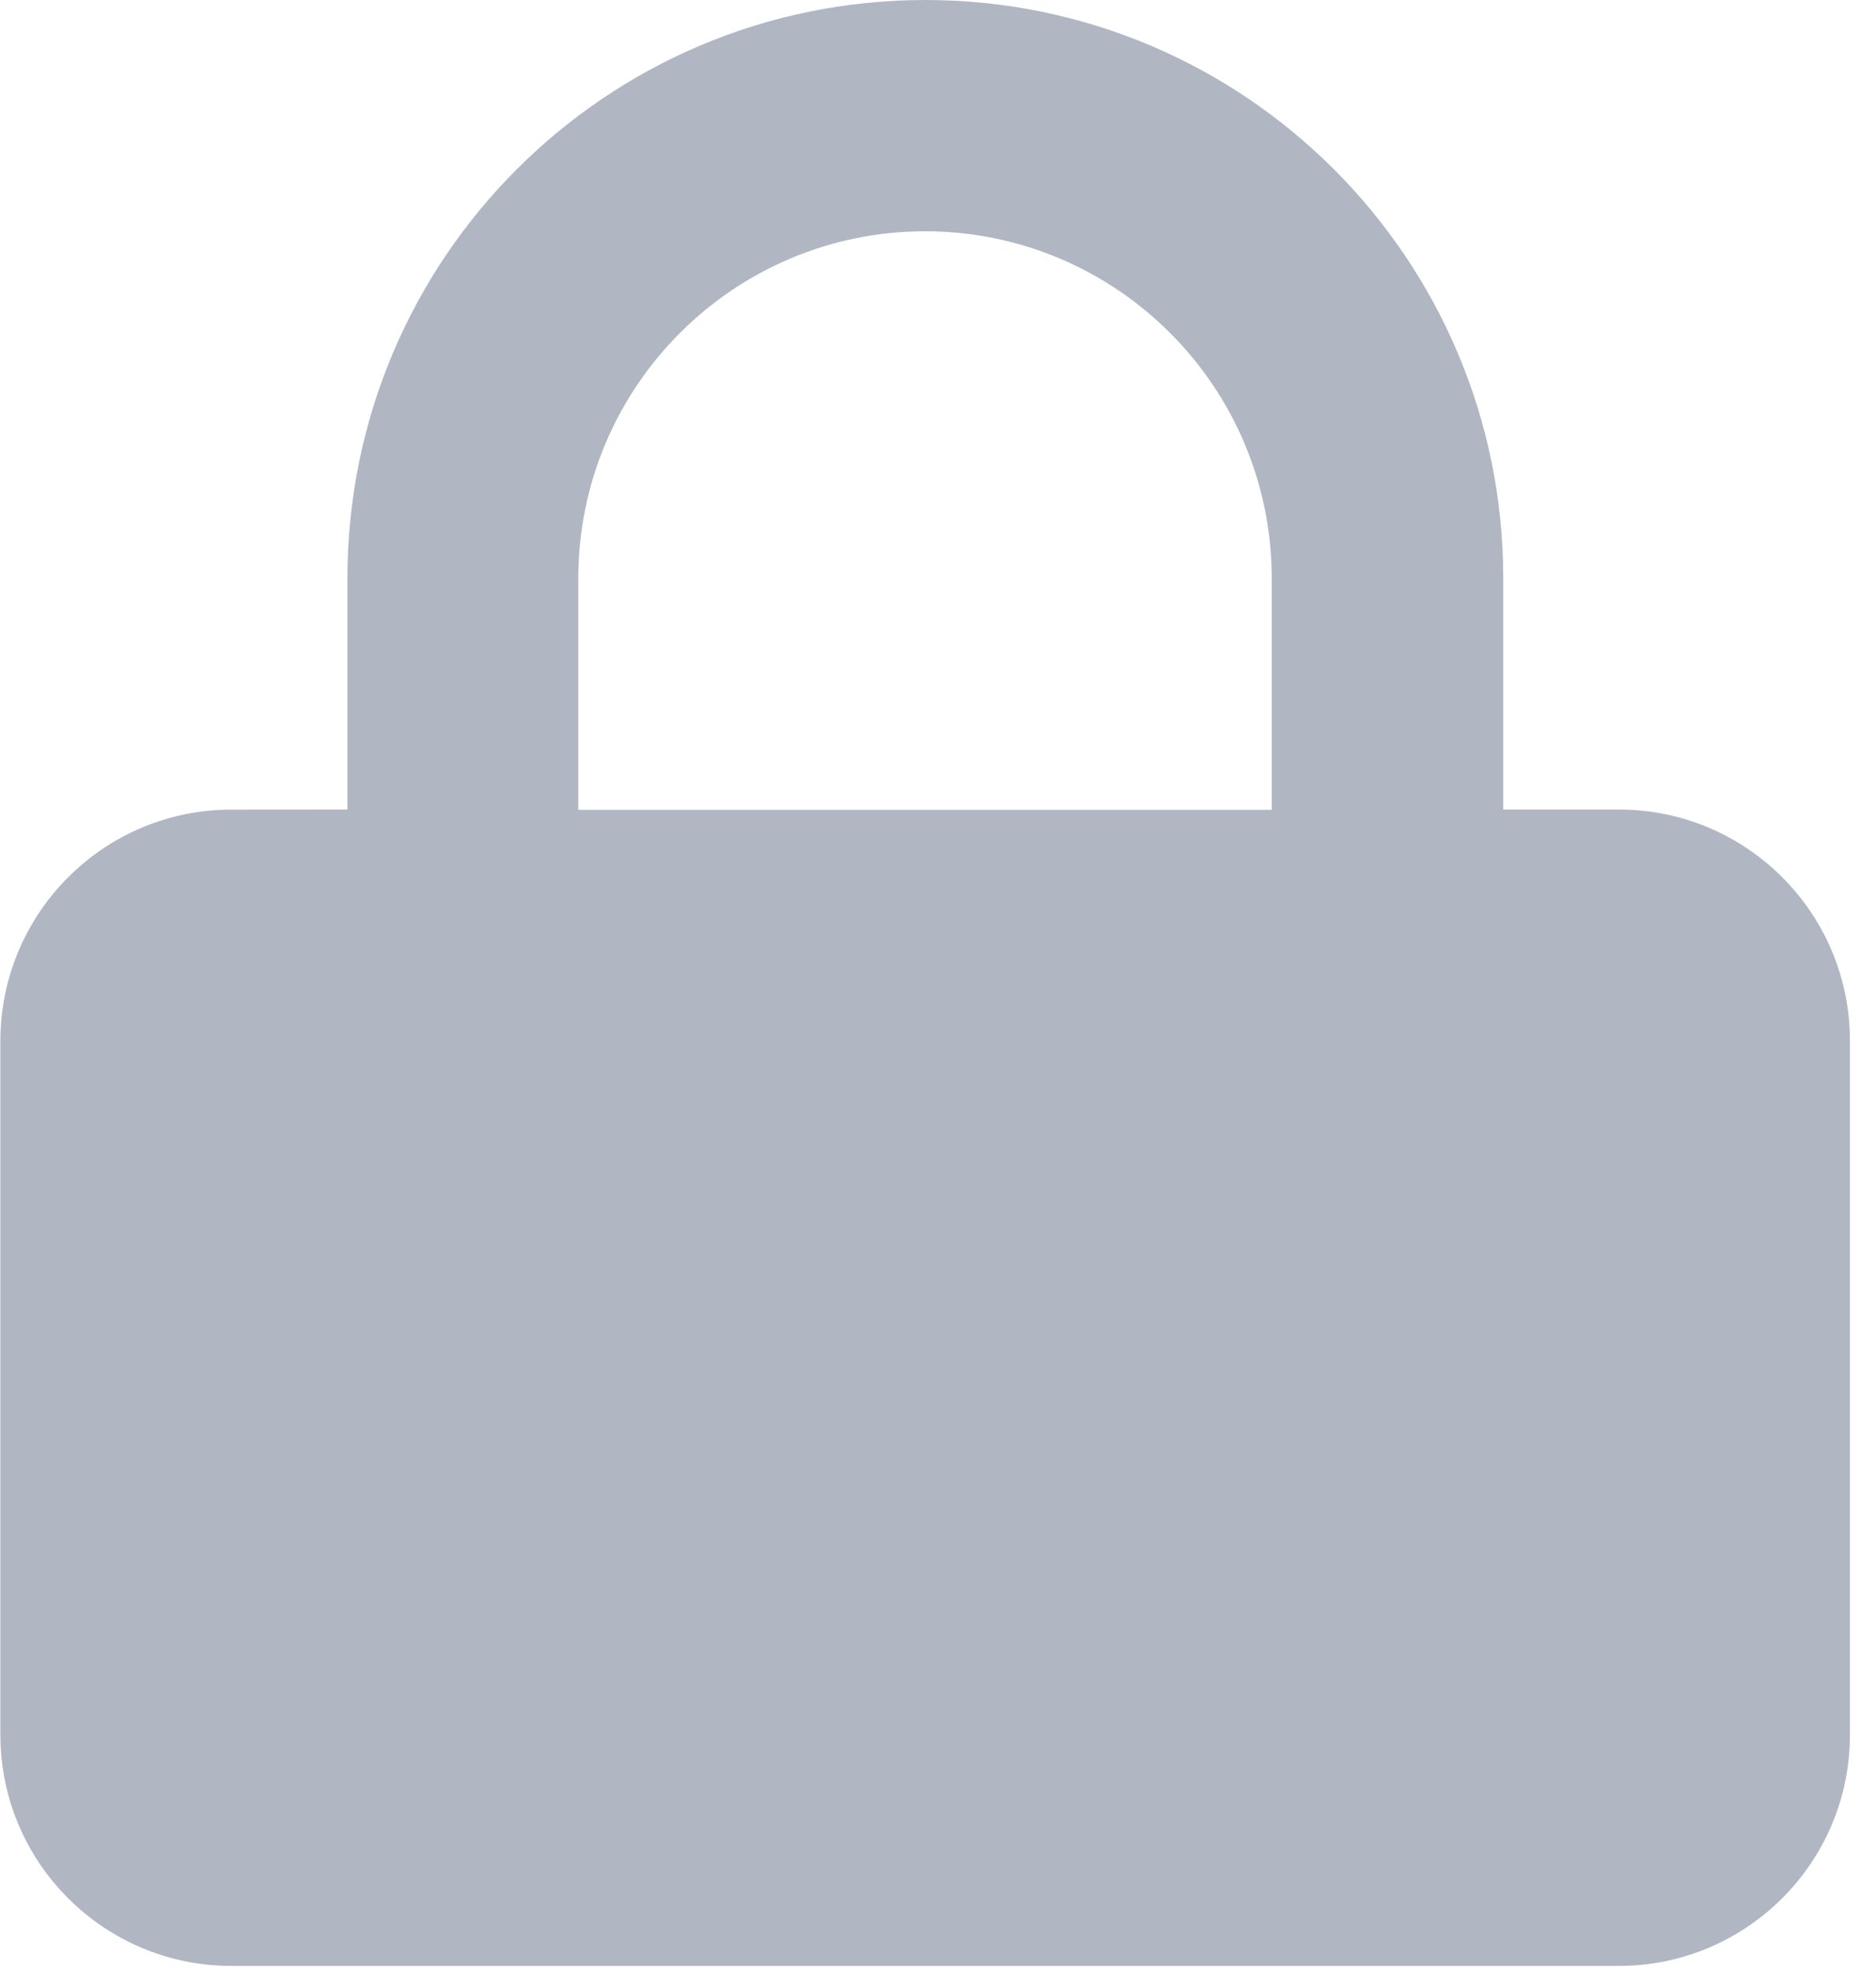
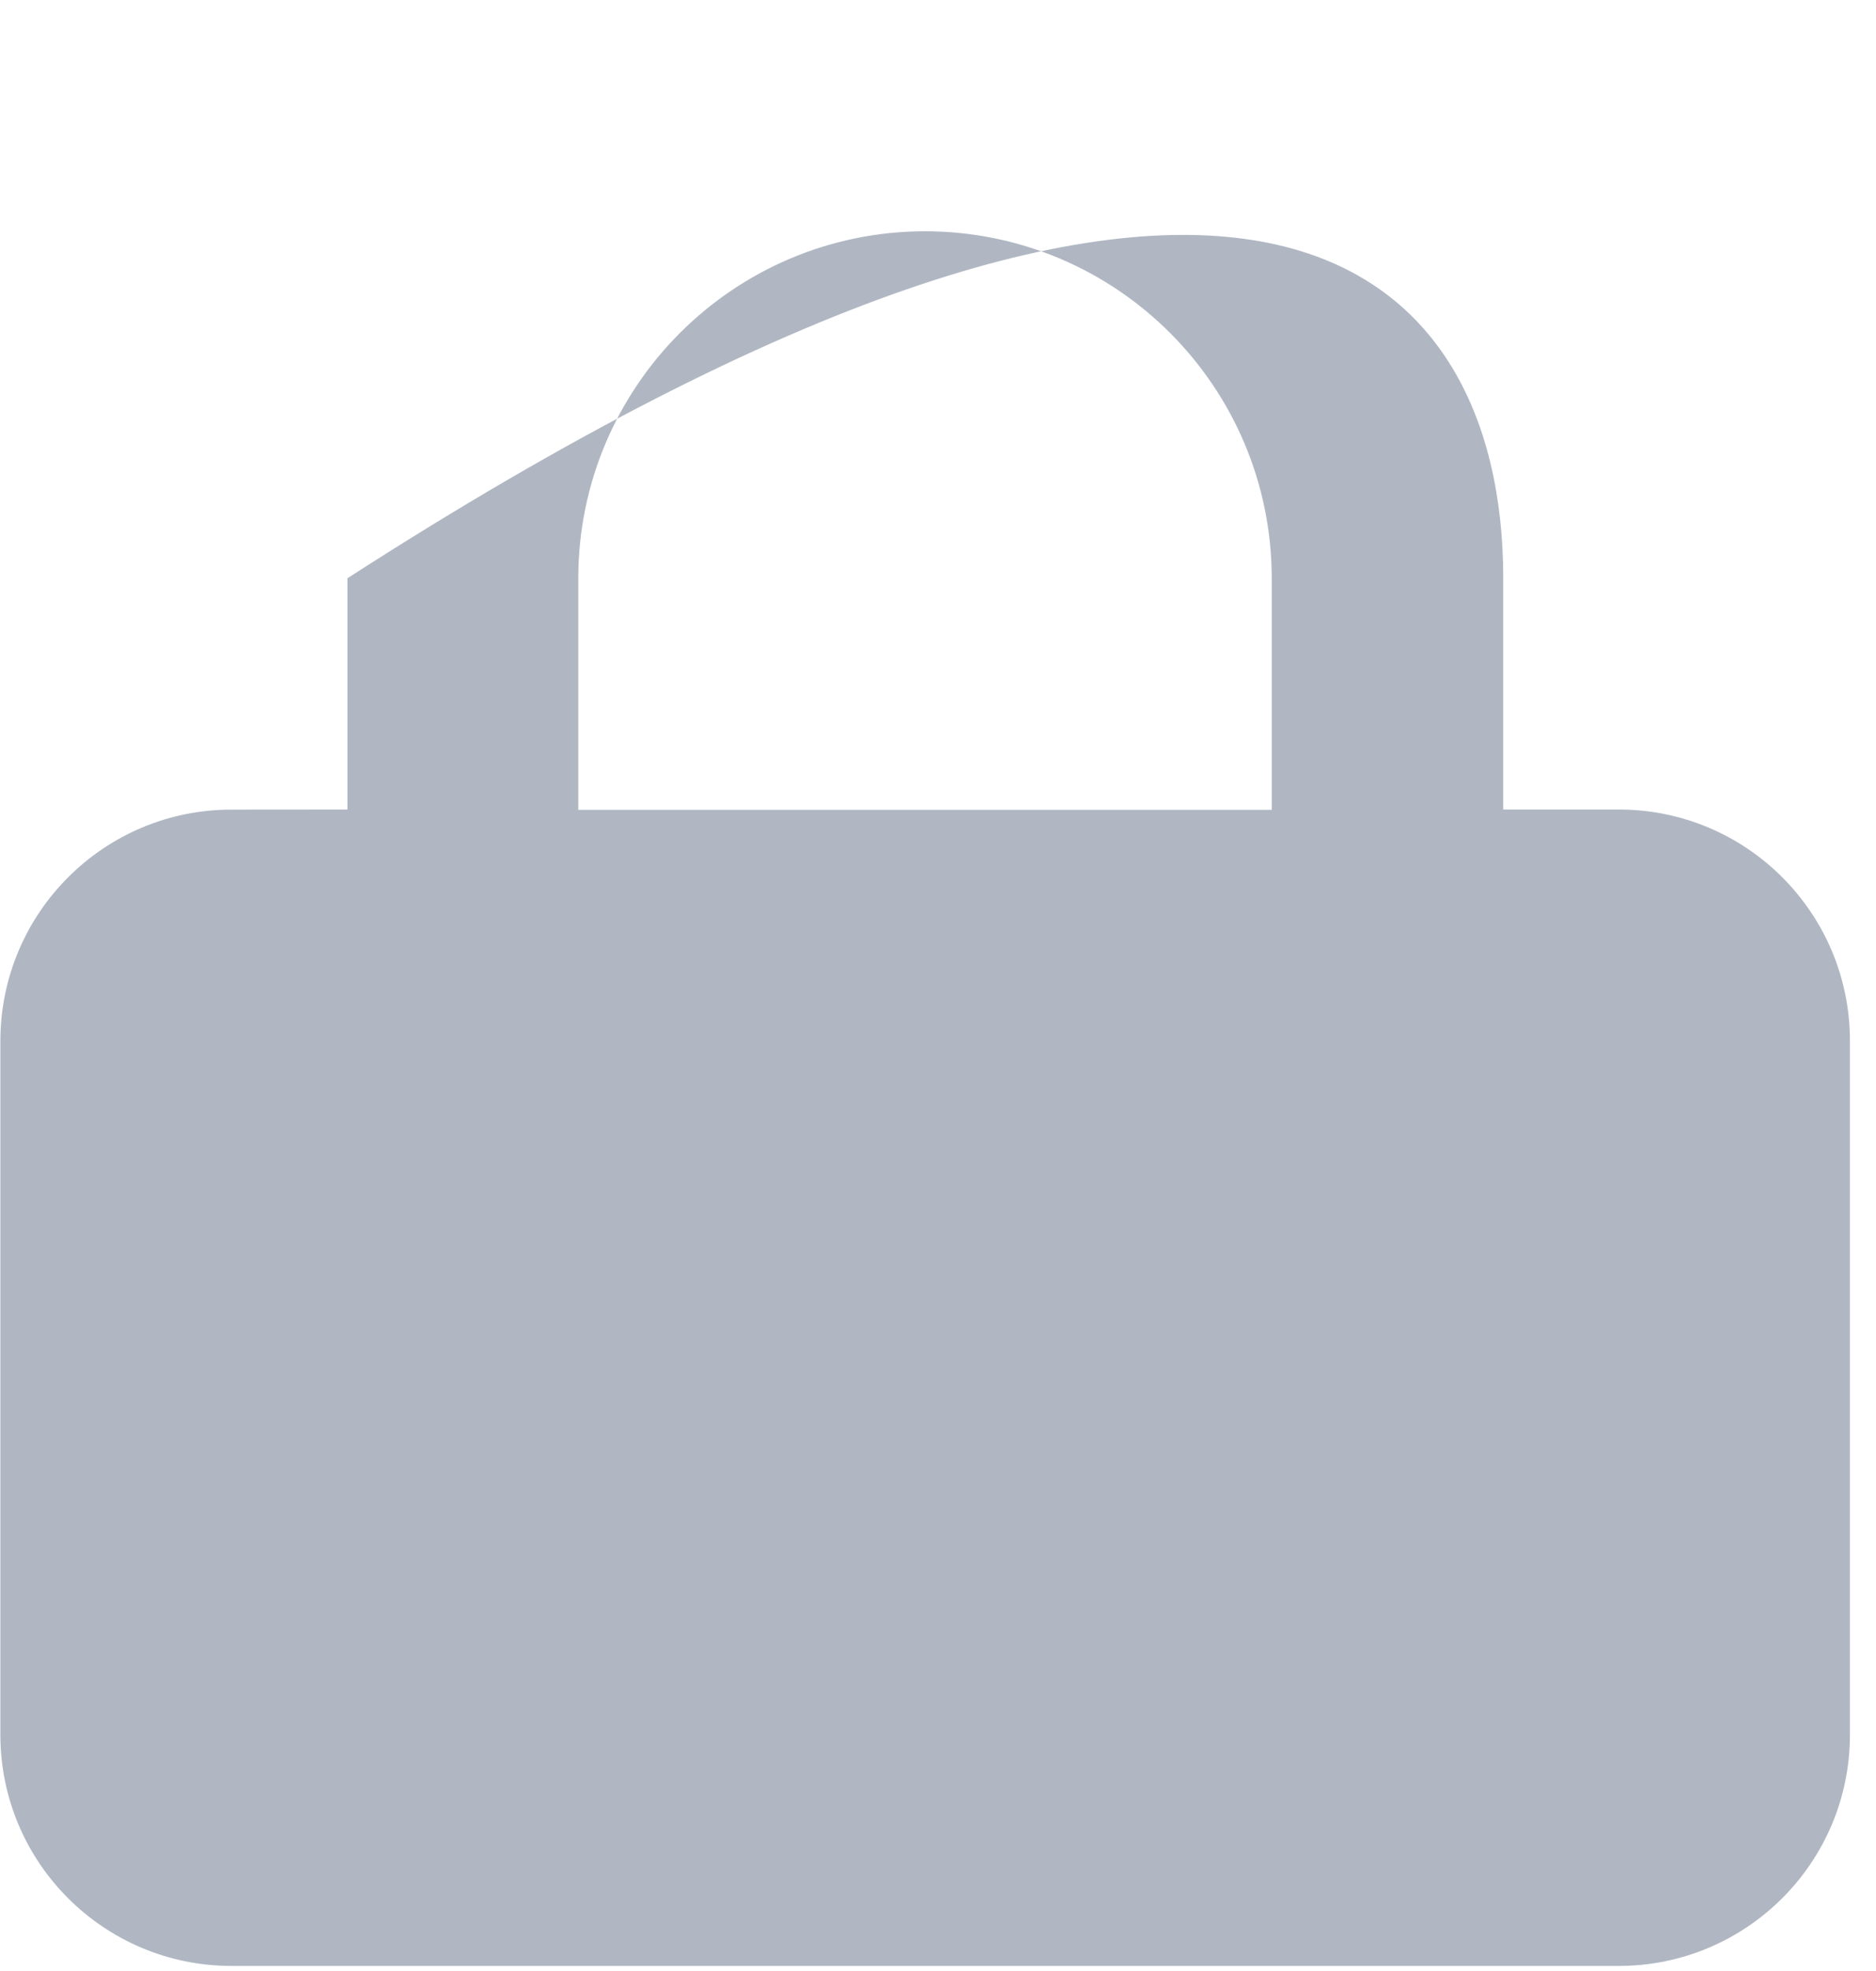
<svg xmlns="http://www.w3.org/2000/svg" width="20" height="21" viewBox="0 0 20 21" fill="none">
-   <path fill-rule="evenodd" clip-rule="evenodd" d="M3.704 8.625V6.161C3.704 2.758 6.462 0 9.865 0C13.268 0 16.026 2.758 16.026 6.161V8.625H17.258C18.619 8.625 19.722 9.728 19.722 11.089V18.482C19.723 19.842 18.62 20.945 17.259 20.946L2.468 20.946C1.107 20.946 0.004 19.843 0.004 18.483V11.09C0.005 9.728 1.108 8.625 2.469 8.626L3.704 8.625ZM9.865 2.464C7.822 2.464 6.165 4.12 6.165 6.164V8.628H13.558V6.161C13.556 4.12 11.903 2.466 9.862 2.464L9.865 2.464Z" fill="#B0B7C3" />
+   <path fill-rule="evenodd" clip-rule="evenodd" d="M3.704 8.625V6.161C13.268 0 16.026 2.758 16.026 6.161V8.625H17.258C18.619 8.625 19.722 9.728 19.722 11.089V18.482C19.723 19.842 18.62 20.945 17.259 20.946L2.468 20.946C1.107 20.946 0.004 19.843 0.004 18.483V11.09C0.005 9.728 1.108 8.625 2.469 8.626L3.704 8.625ZM9.865 2.464C7.822 2.464 6.165 4.12 6.165 6.164V8.628H13.558V6.161C13.556 4.12 11.903 2.466 9.862 2.464L9.865 2.464Z" fill="#B0B7C3" />
</svg>